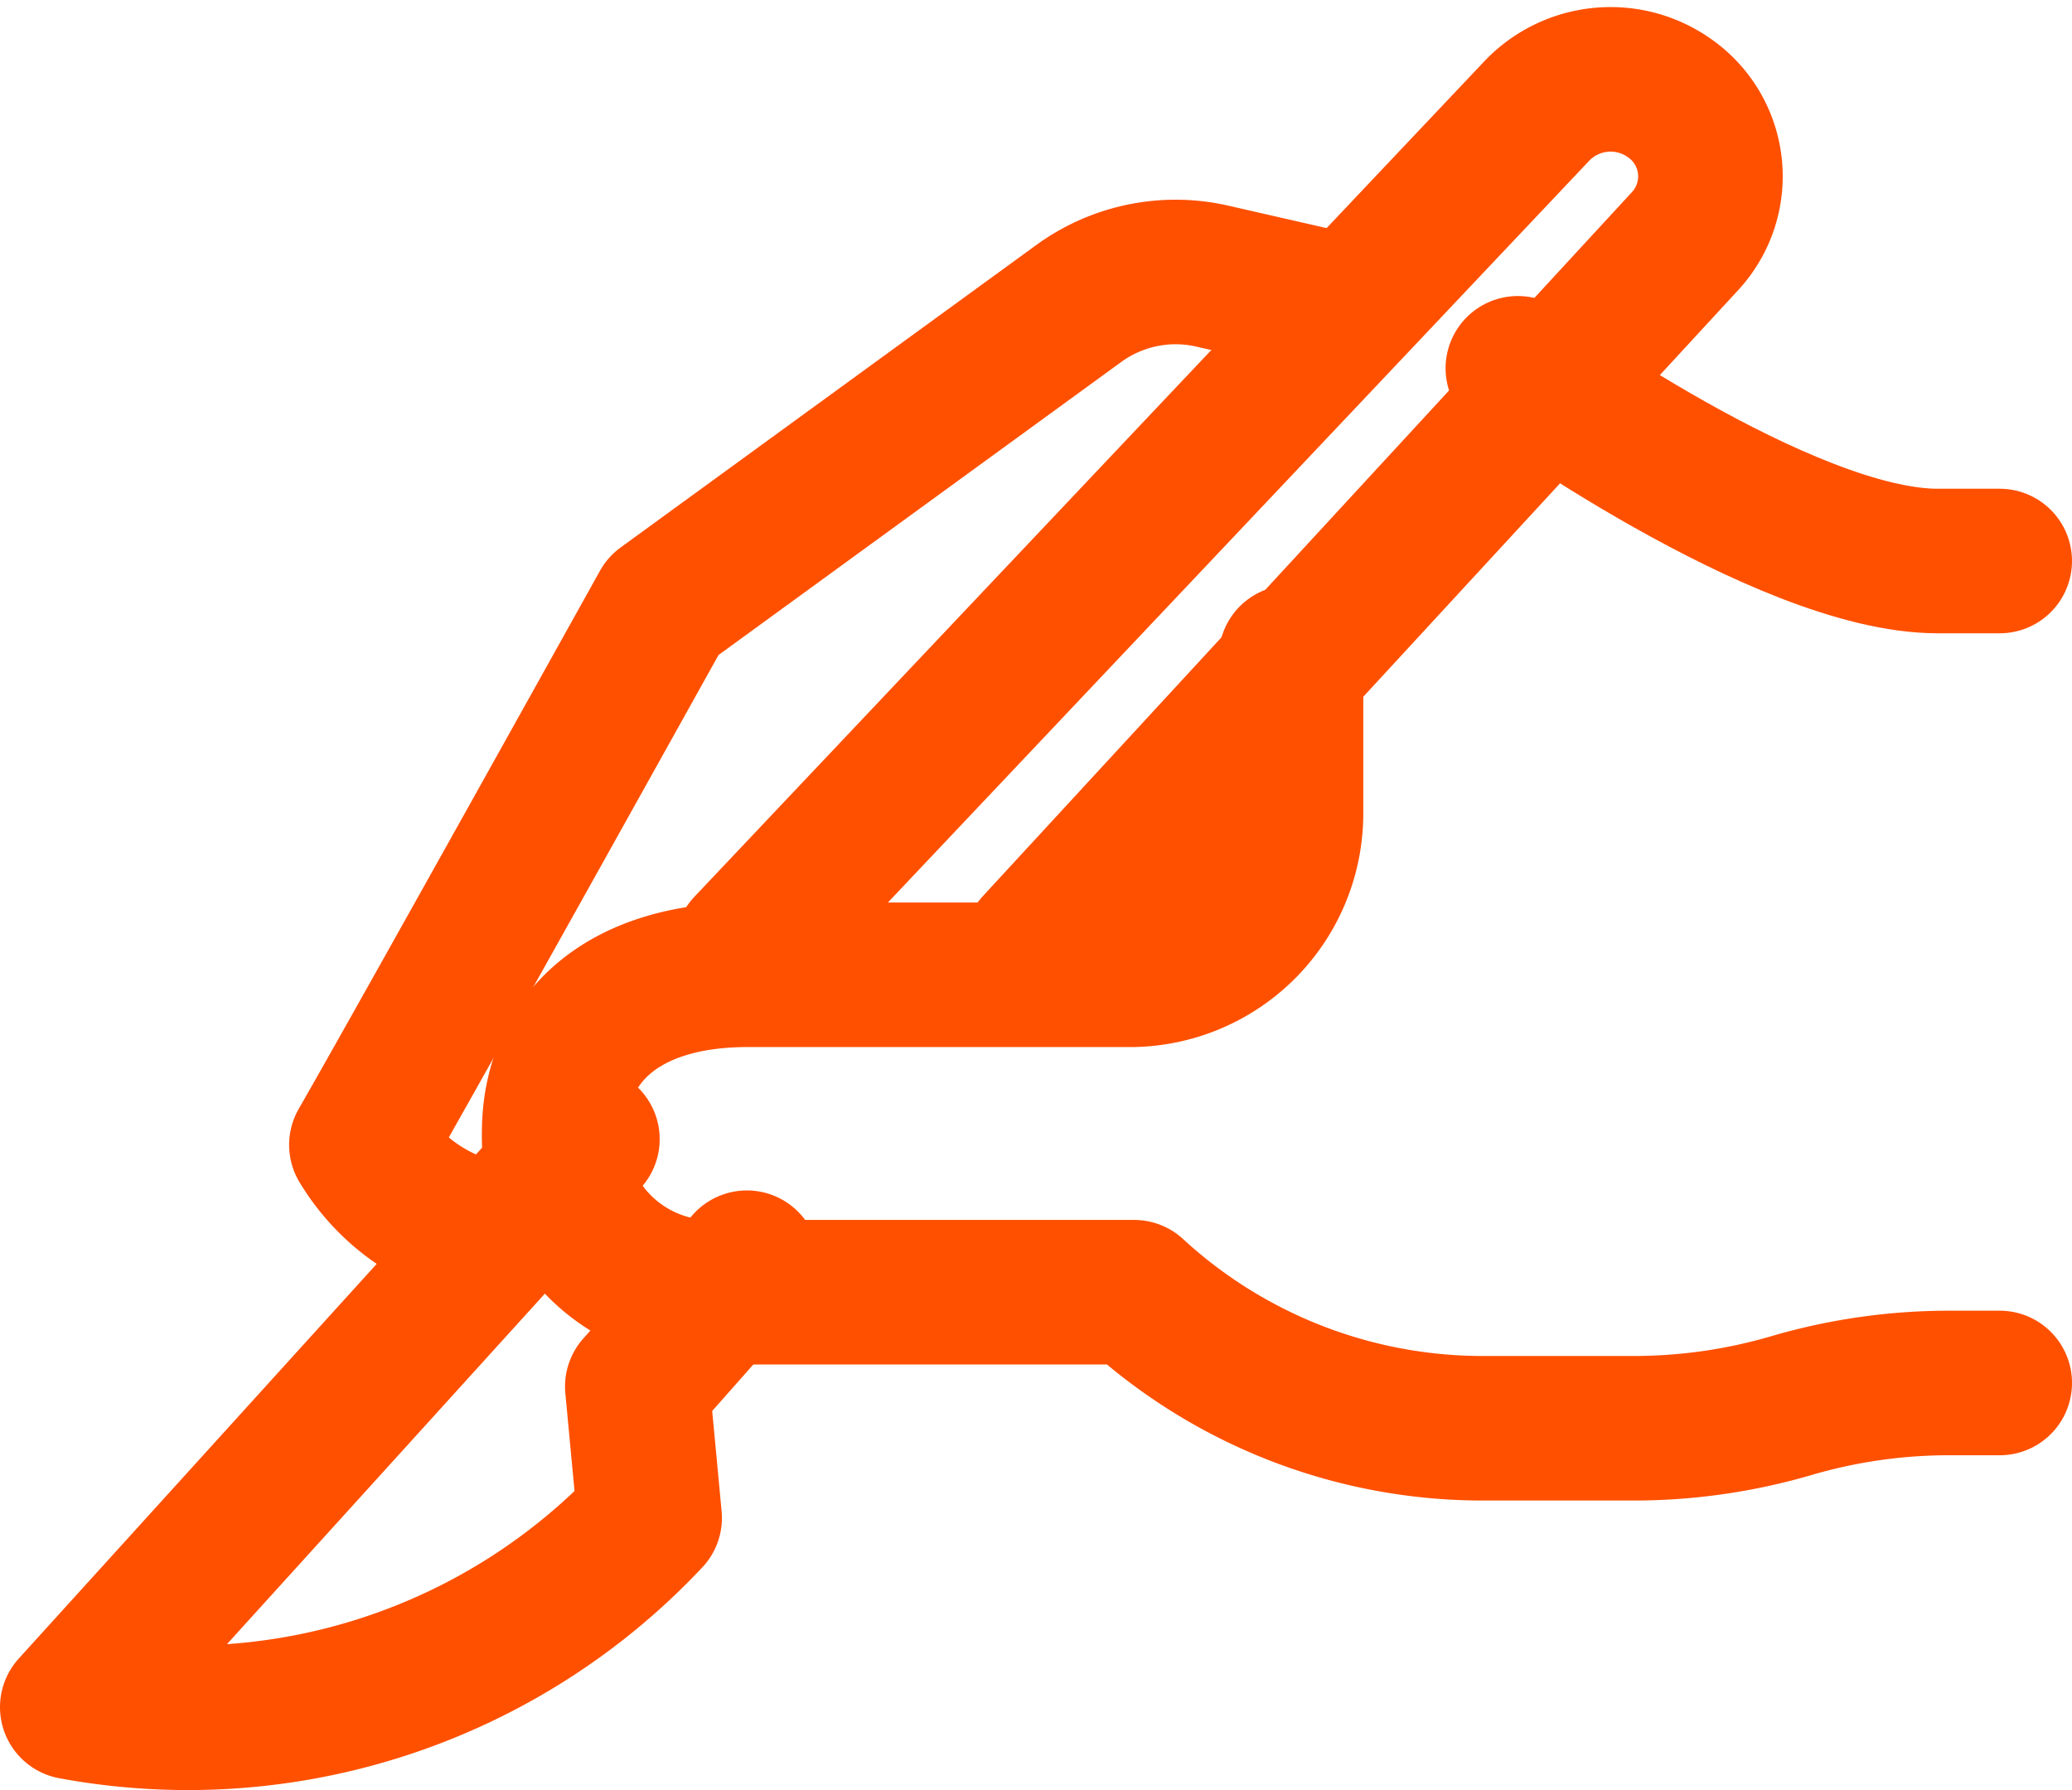
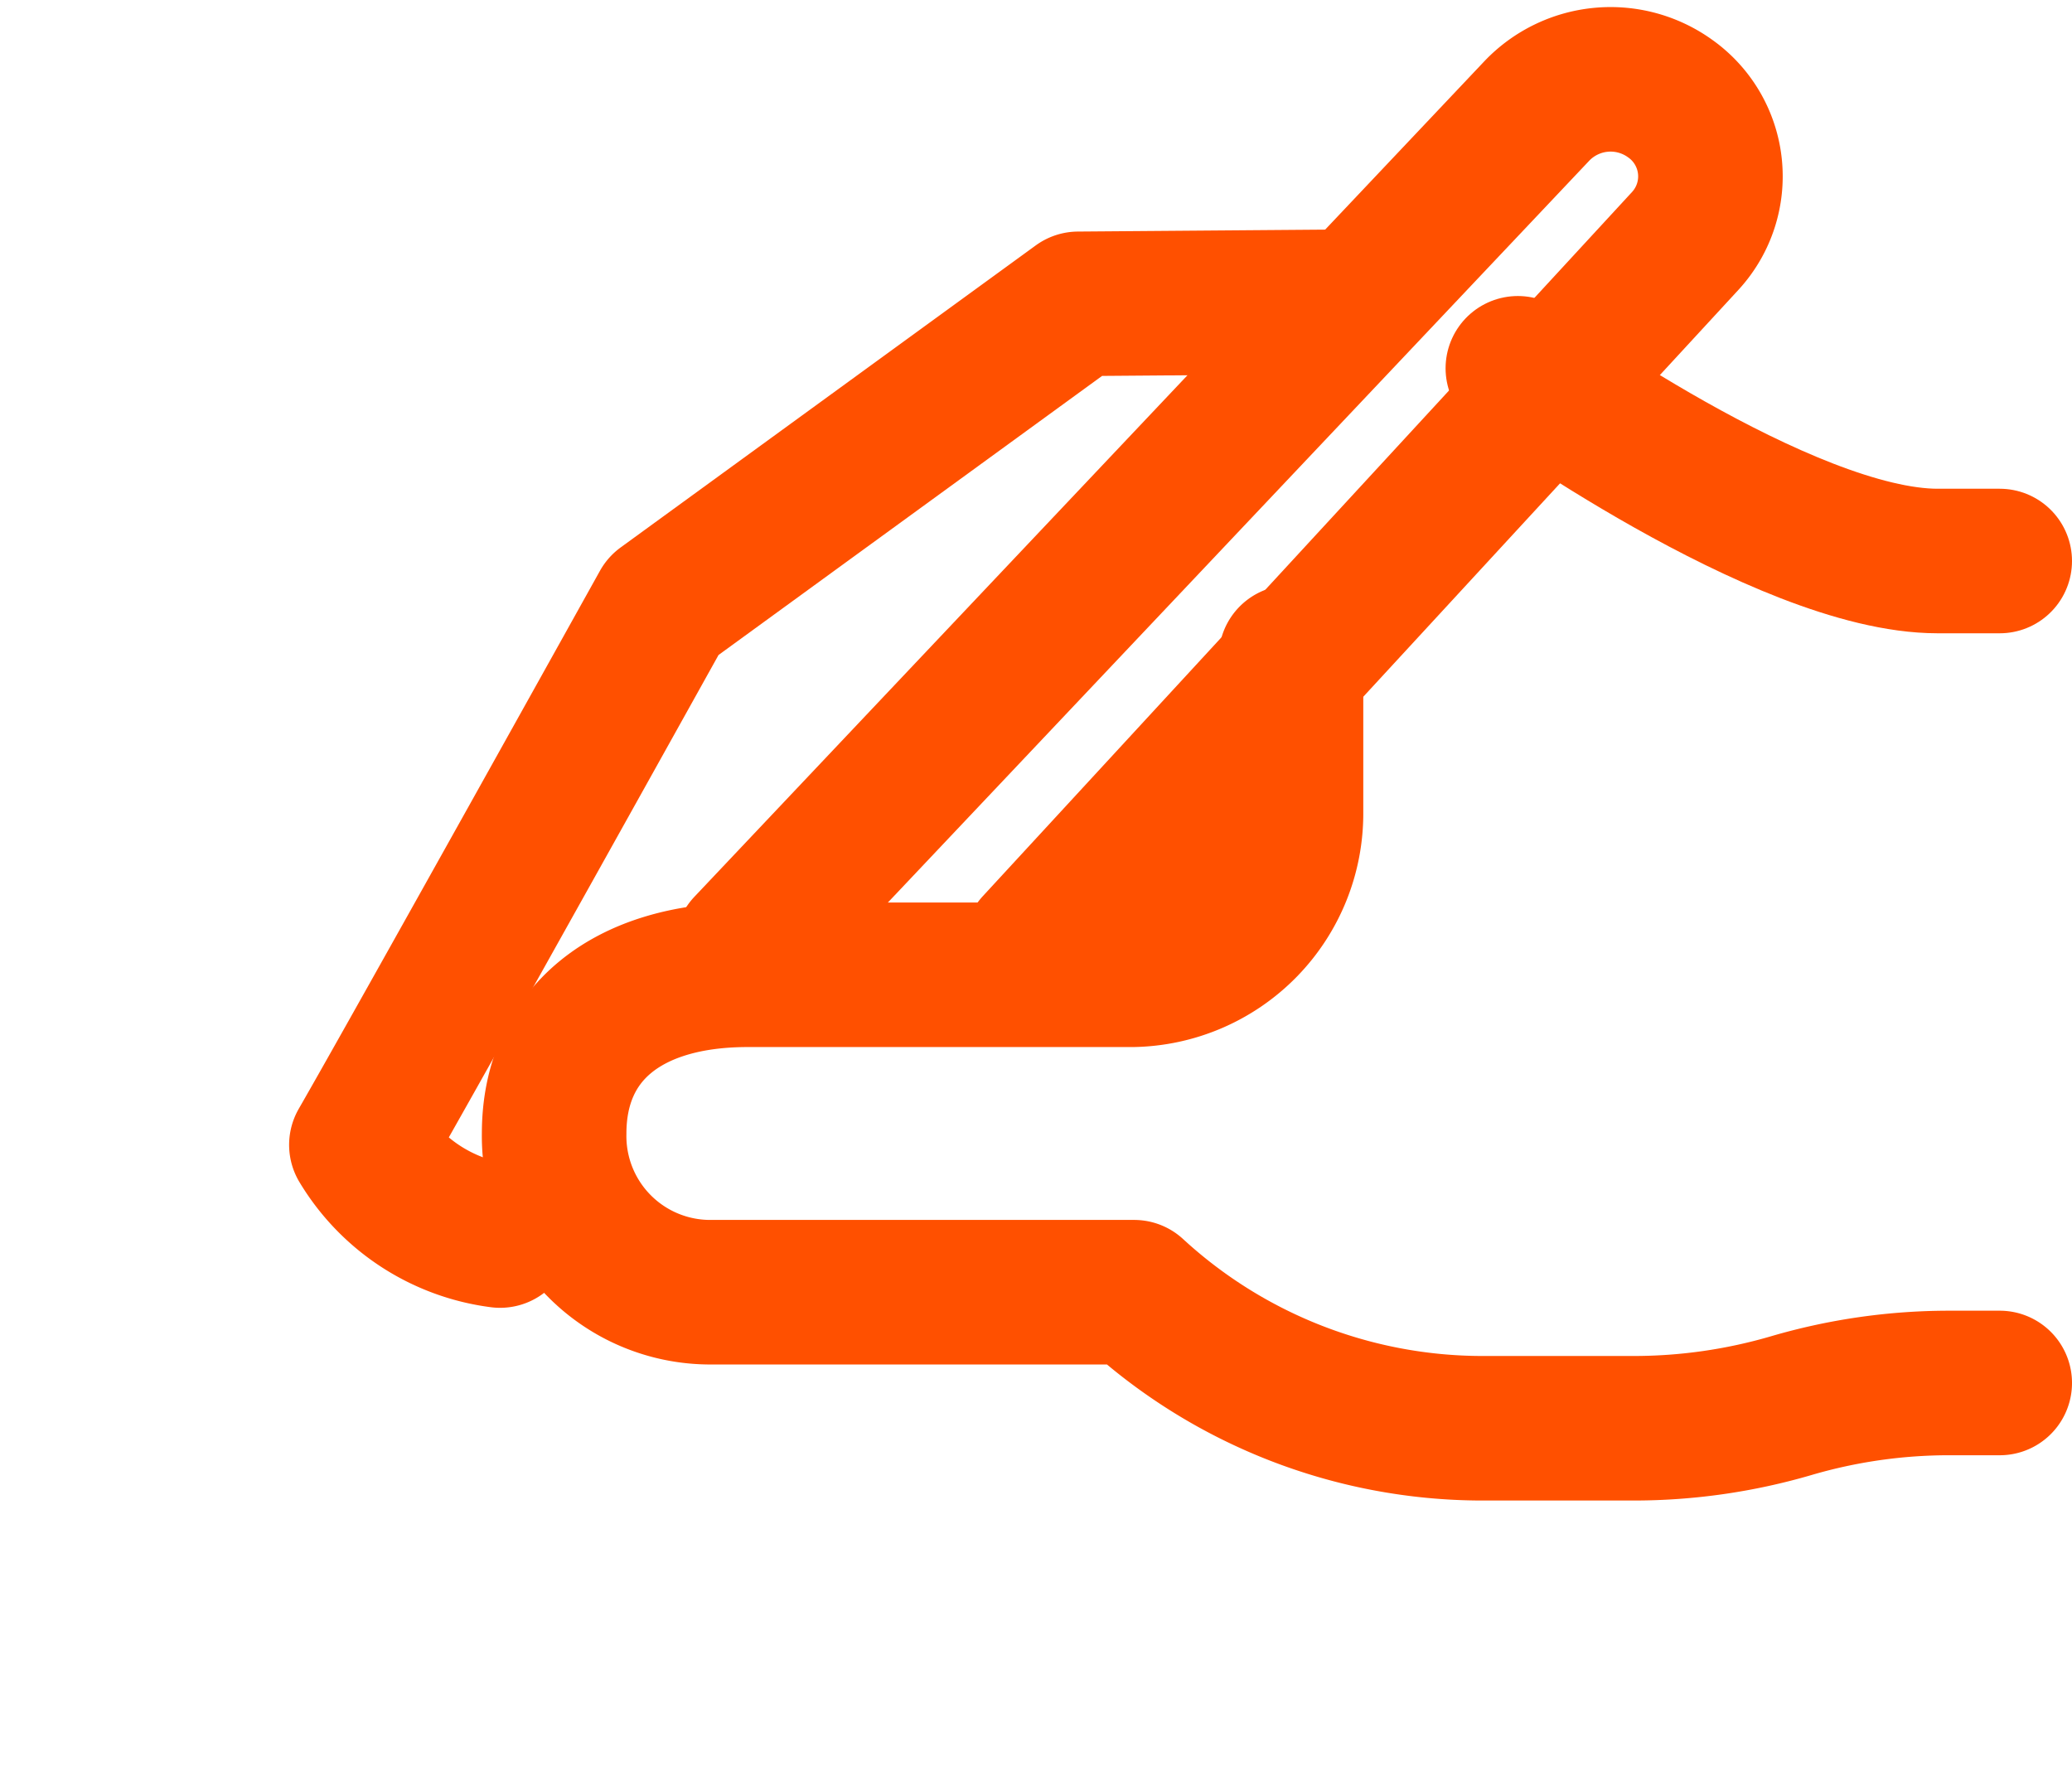
<svg xmlns="http://www.w3.org/2000/svg" width="21.5" height="18.578" viewBox="0 0 21.5 18.578">
  <g id="Group_11" data-name="Group 11" transform="translate(0.75 0.822)">
    <path id="Stroke_1" data-name="Stroke 1" d="M5,2H4.356C2.754,2,0,0,0,0" transform="translate(15 3)" fill="none" stroke="#ff5000" stroke-linecap="round" stroke-linejoin="round" stroke-miterlimit="10" stroke-width="1.5" />
    <path id="Stroke_3" data-name="Stroke 3" d="M7.646,0V1.606A1.674,1.674,0,0,1,6,3.294H2.006C.751,3.294,0,3.914,0,4.941A1.62,1.62,0,0,0,1.6,6.588H6.018A5.34,5.34,0,0,0,9.629,8H11.2a5.82,5.82,0,0,0,1.638-.235,5.82,5.82,0,0,1,1.638-.235H15" transform="translate(5 6)" fill="none" stroke="#ff5000" stroke-linecap="round" stroke-linejoin="round" stroke-miterlimit="10" stroke-width="1.5" />
    <path id="Stroke_5" data-name="Stroke 5" d="M3,8.986,9.737,1.678A.989.989,0,0,0,9.579.2h0A1.057,1.057,0,0,0,8.2.326L0,9" transform="translate(7)" fill="none" stroke="#ff5000" stroke-linecap="round" stroke-linejoin="round" stroke-miterlimit="10" stroke-width="1.5" />
-     <path id="Stroke_7" data-name="Stroke 7" d="M5.345,0,0,5.894A6.568,6.568,0,0,0,5.991,3.93L5.863,2.567,7,1.282" transform="translate(0 11)" fill="none" stroke="#ff5000" stroke-linecap="round" stroke-linejoin="round" stroke-miterlimit="10" stroke-width="1.5" />
-     <path id="Stroke_9" data-name="Stroke 9" d="M1.439,10A1.973,1.973,0,0,1,0,9.059c.576-1,3.131-5.593,3.131-5.593L7.439.331A1.708,1.708,0,0,1,8.827.043L10,.311" transform="translate(3 2)" fill="none" stroke="#ff5000" stroke-linecap="round" stroke-linejoin="round" stroke-miterlimit="10" stroke-width="1.5" />
+     <path id="Stroke_9" data-name="Stroke 9" d="M1.439,10A1.973,1.973,0,0,1,0,9.059c.576-1,3.131-5.593,3.131-5.593L7.439.331L10,.311" transform="translate(3 2)" fill="none" stroke="#ff5000" stroke-linecap="round" stroke-linejoin="round" stroke-miterlimit="10" stroke-width="1.5" />
  </g>
</svg>